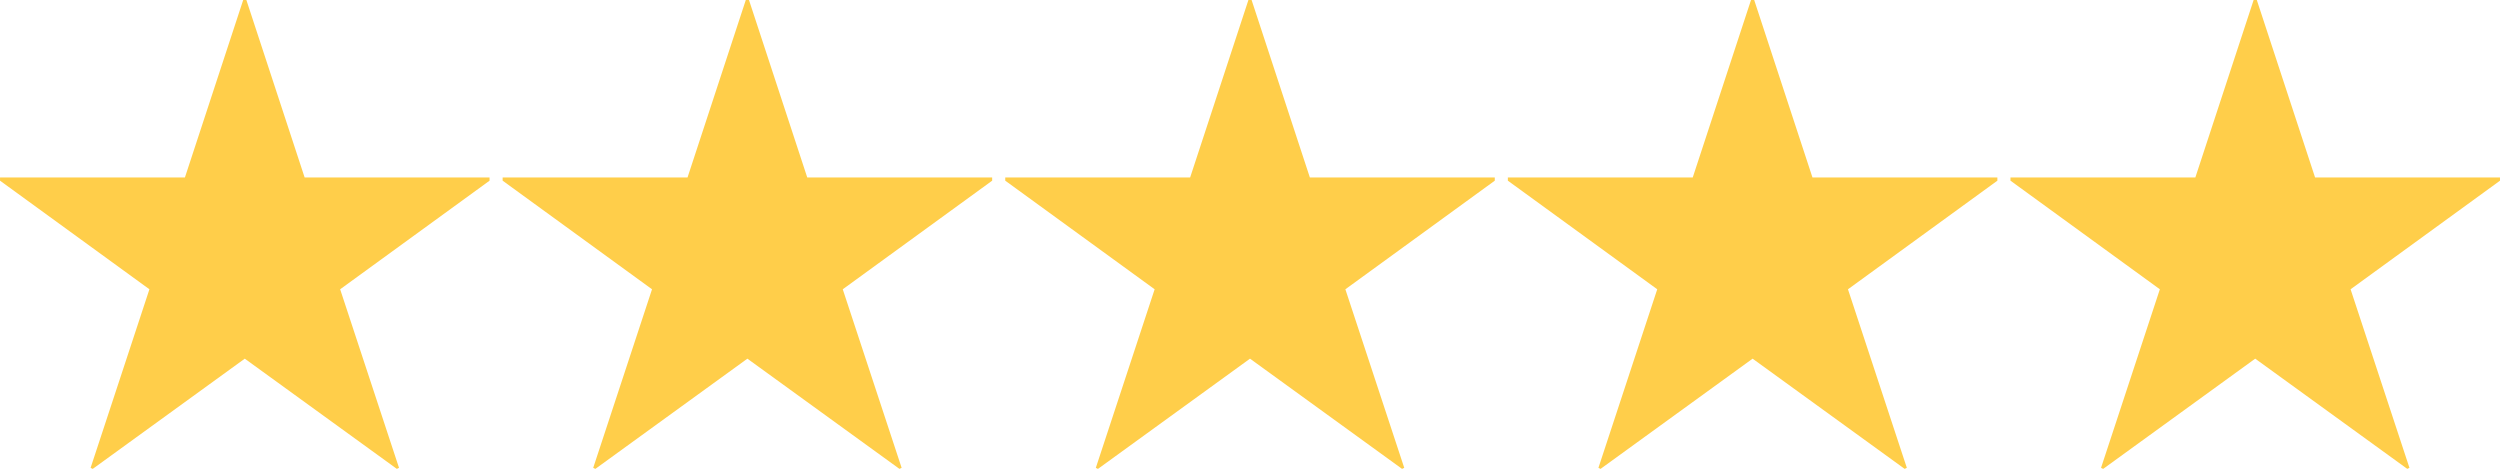
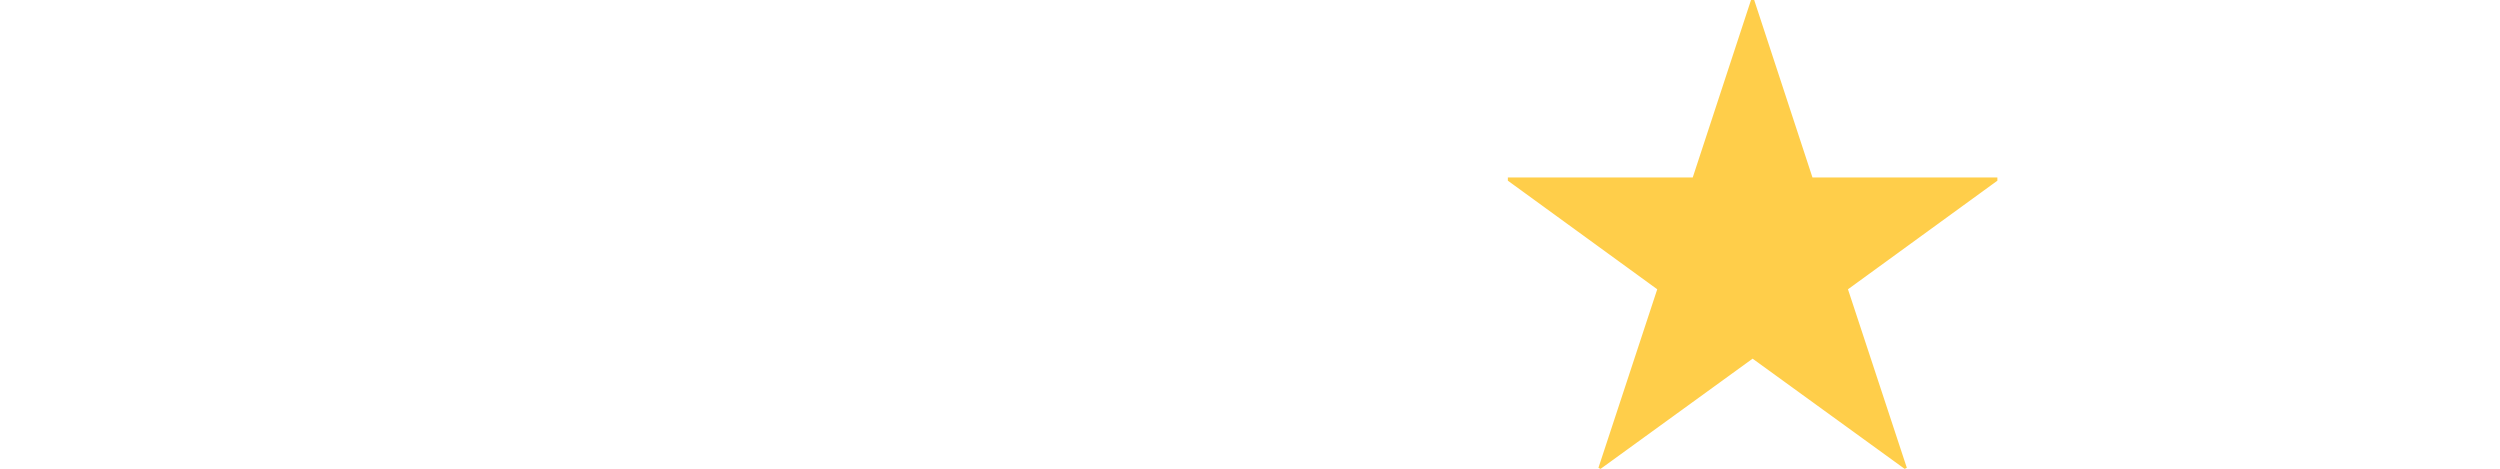
<svg xmlns="http://www.w3.org/2000/svg" width="186.61" height="35" viewBox="0 0 186.61 35">
  <g data-name="グループ 8596" fill="#ffce4a">
-     <path data-name="パス 7" d="M36.542 13.249H22.74L18.39 0h-.237l-4.351 13.249H.002v.237l11.151 8.107-4.39 13.328.158.079 11.35-8.228 11.35 8.226.163-.077-4.394-13.328 11.153-8.107z" />
-     <path data-name="パス 8" d="M74.059 13.249H60.257L55.907 0h-.237l-4.351 13.249h-13.8v.237l11.151 8.107-4.39 13.328.158.079 11.35-8.228 11.35 8.226.163-.077-4.394-13.328 11.153-8.107z" />
    <path data-name="パス 11" d="M149.092 13.249H135.29L130.94 0h-.237l-4.351 13.249h-13.8v.237l11.151 8.107-4.39 13.328.158.079 11.35-8.228 11.35 8.226.163-.077-4.394-13.328 11.153-8.107z" />
-     <path data-name="パス 9" d="M111.576 13.249H97.774L93.424 0h-.237l-4.351 13.249h-13.8v.237l11.151 8.107-4.39 13.328.158.079 11.35-8.228 11.35 8.226.163-.077-4.394-13.328 11.153-8.107z" />
-     <path data-name="パス 10" d="M186.609 13.249h-13.802L168.457 0h-.237l-4.351 13.249h-13.8v.237l11.151 8.107-4.39 13.328.158.079 11.35-8.228 11.35 8.226.163-.077-4.394-13.328 11.153-8.107z" />
  </g>
</svg>